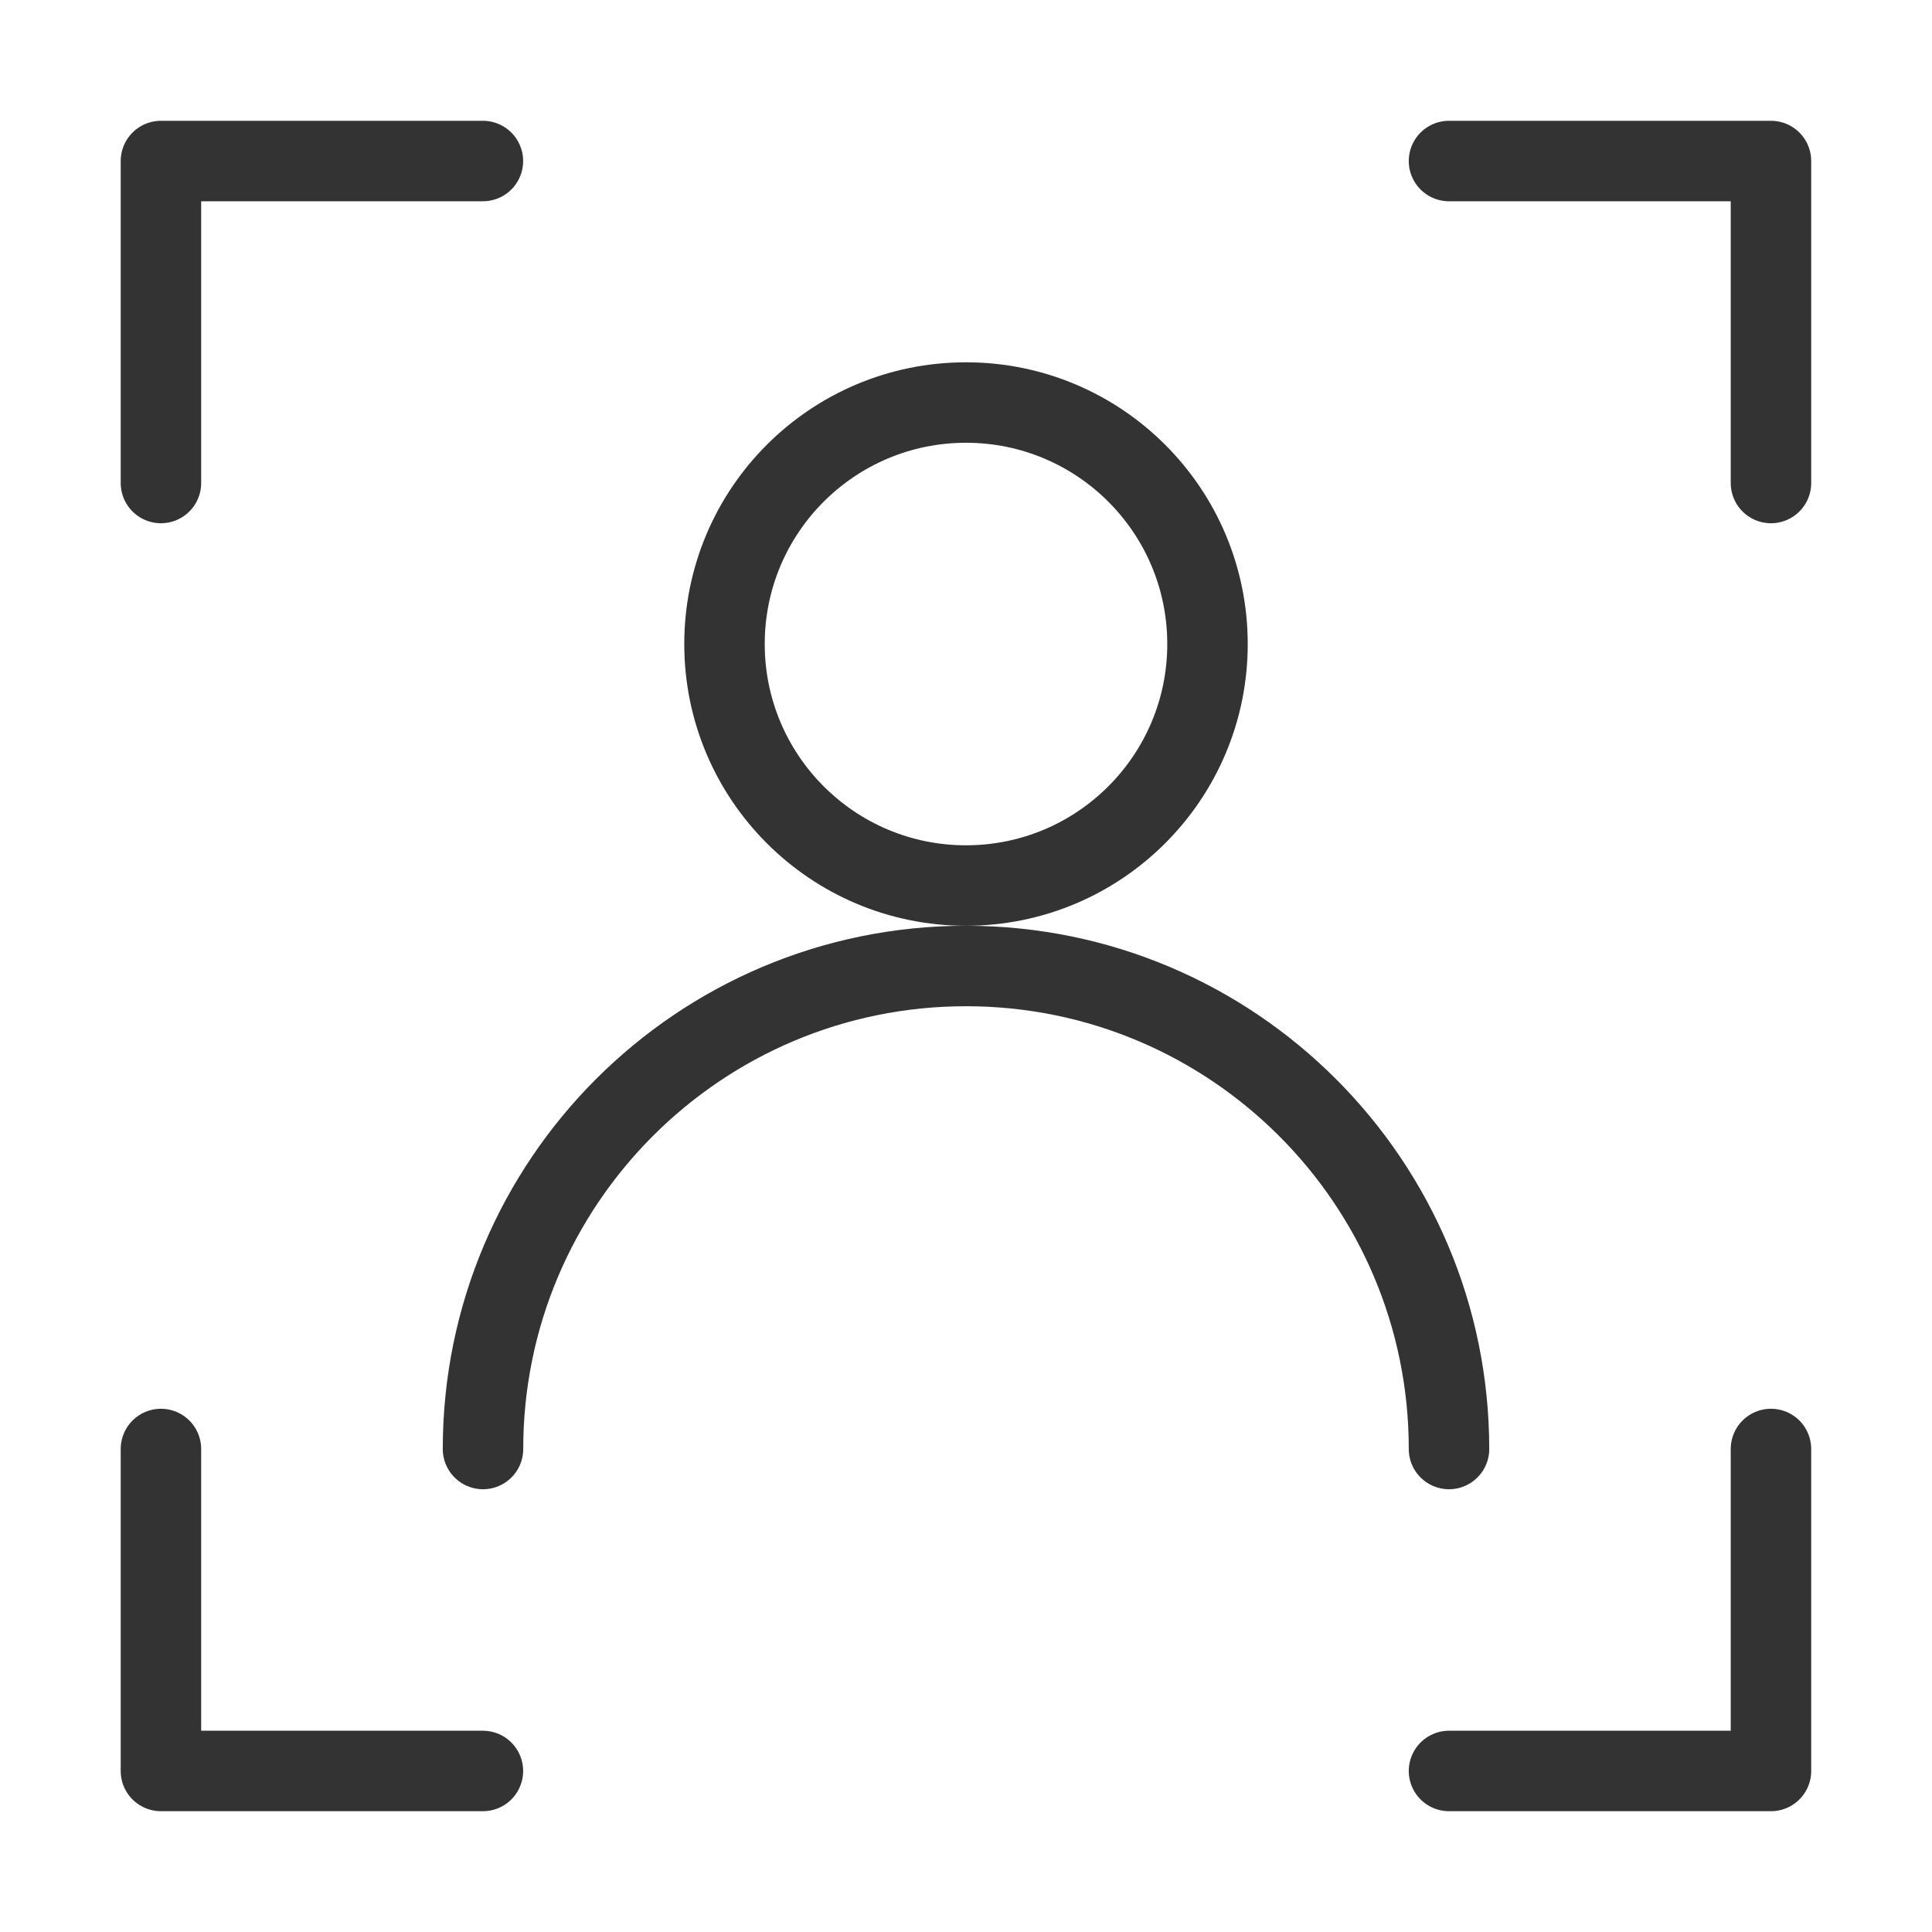
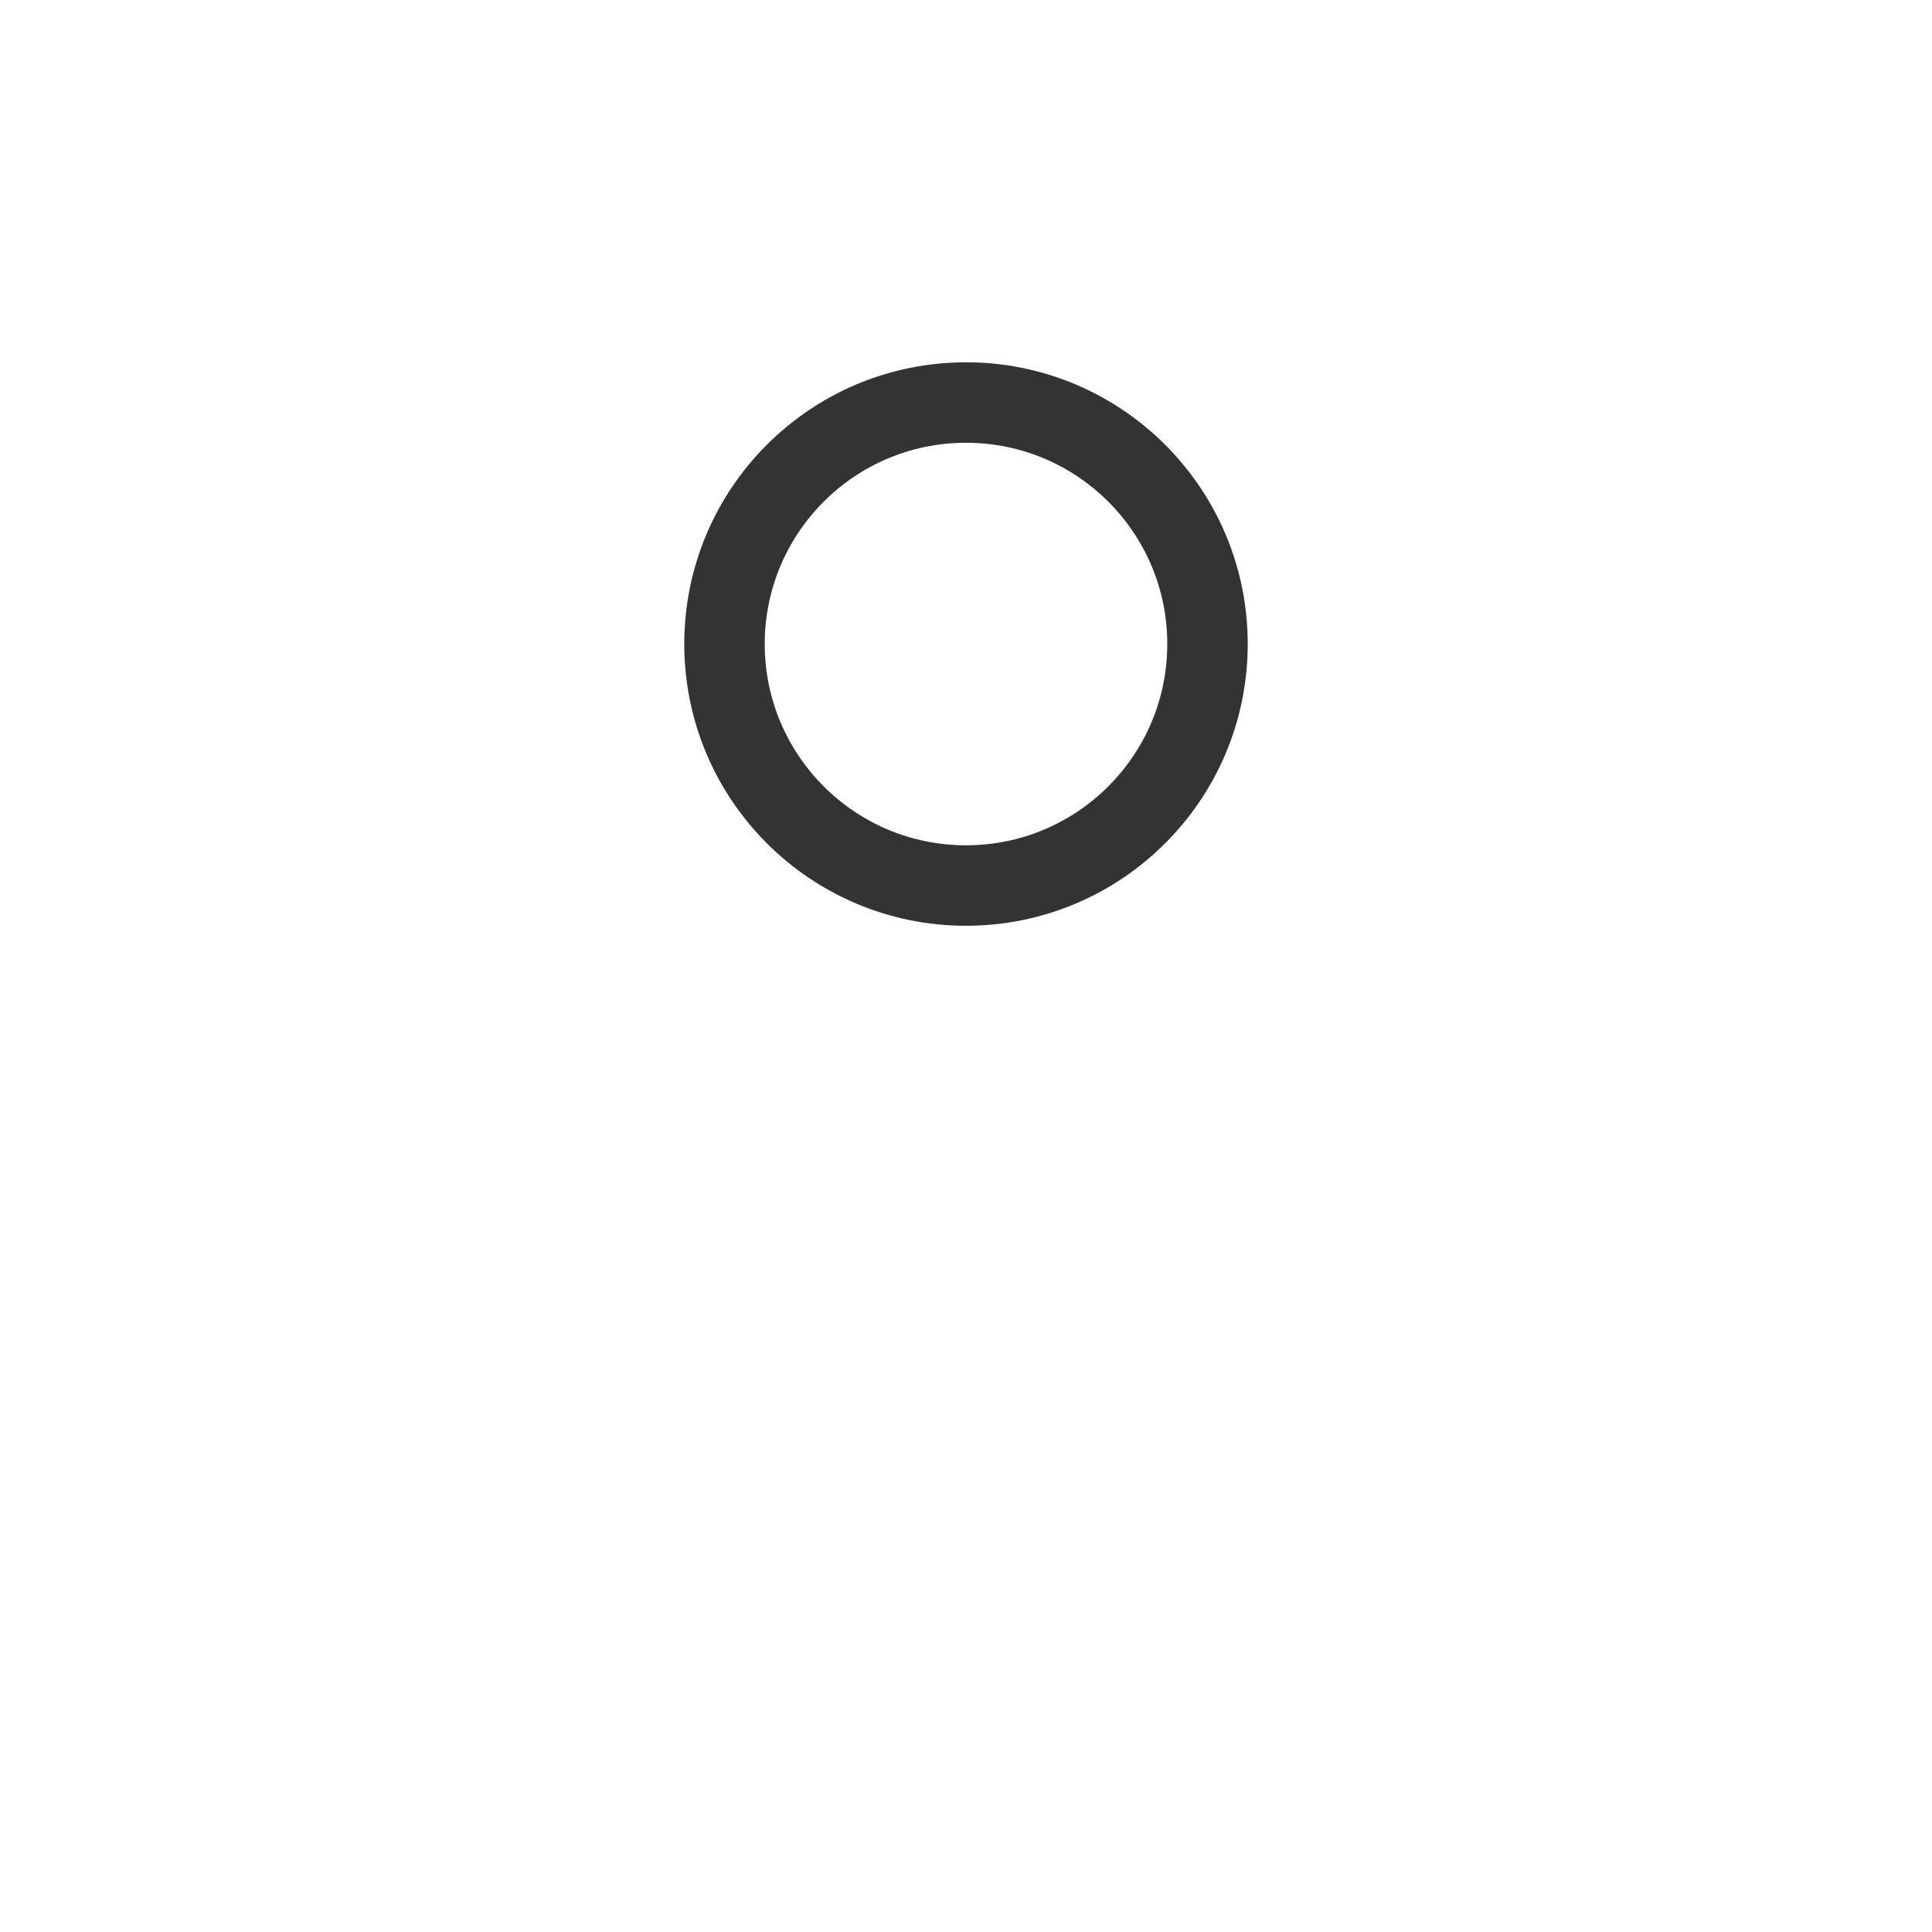
<svg xmlns="http://www.w3.org/2000/svg" width="20" height="20" viewBox="0 0 20 20" fill="none">
  <path d="M10 9.167C11.381 9.167 12.5 8.047 12.5 6.667C12.5 5.286 11.381 4.167 10 4.167C8.619 4.167 7.5 5.286 7.5 6.667C7.5 8.047 8.619 9.167 10 9.167Z" stroke="#333333" stroke-width="0.833" stroke-linecap="round" stroke-linejoin="round" />
-   <path d="M15 15C15 12.239 12.761 10 10 10C7.239 10 5 12.239 5 15" stroke="#333333" stroke-width="0.833" stroke-linecap="round" stroke-linejoin="round" />
-   <path d="M15 1.667H18.333V5" stroke="#333333" stroke-width="0.833" stroke-linecap="round" stroke-linejoin="round" />
-   <path d="M4.999 1.667H1.666V5" stroke="#333333" stroke-width="0.833" stroke-linecap="round" stroke-linejoin="round" />
-   <path d="M15 18.333H18.333V15" stroke="#333333" stroke-width="0.833" stroke-linecap="round" stroke-linejoin="round" />
-   <path d="M4.999 18.333H1.666V15" stroke="#333333" stroke-width="0.833" stroke-linecap="round" stroke-linejoin="round" />
</svg>